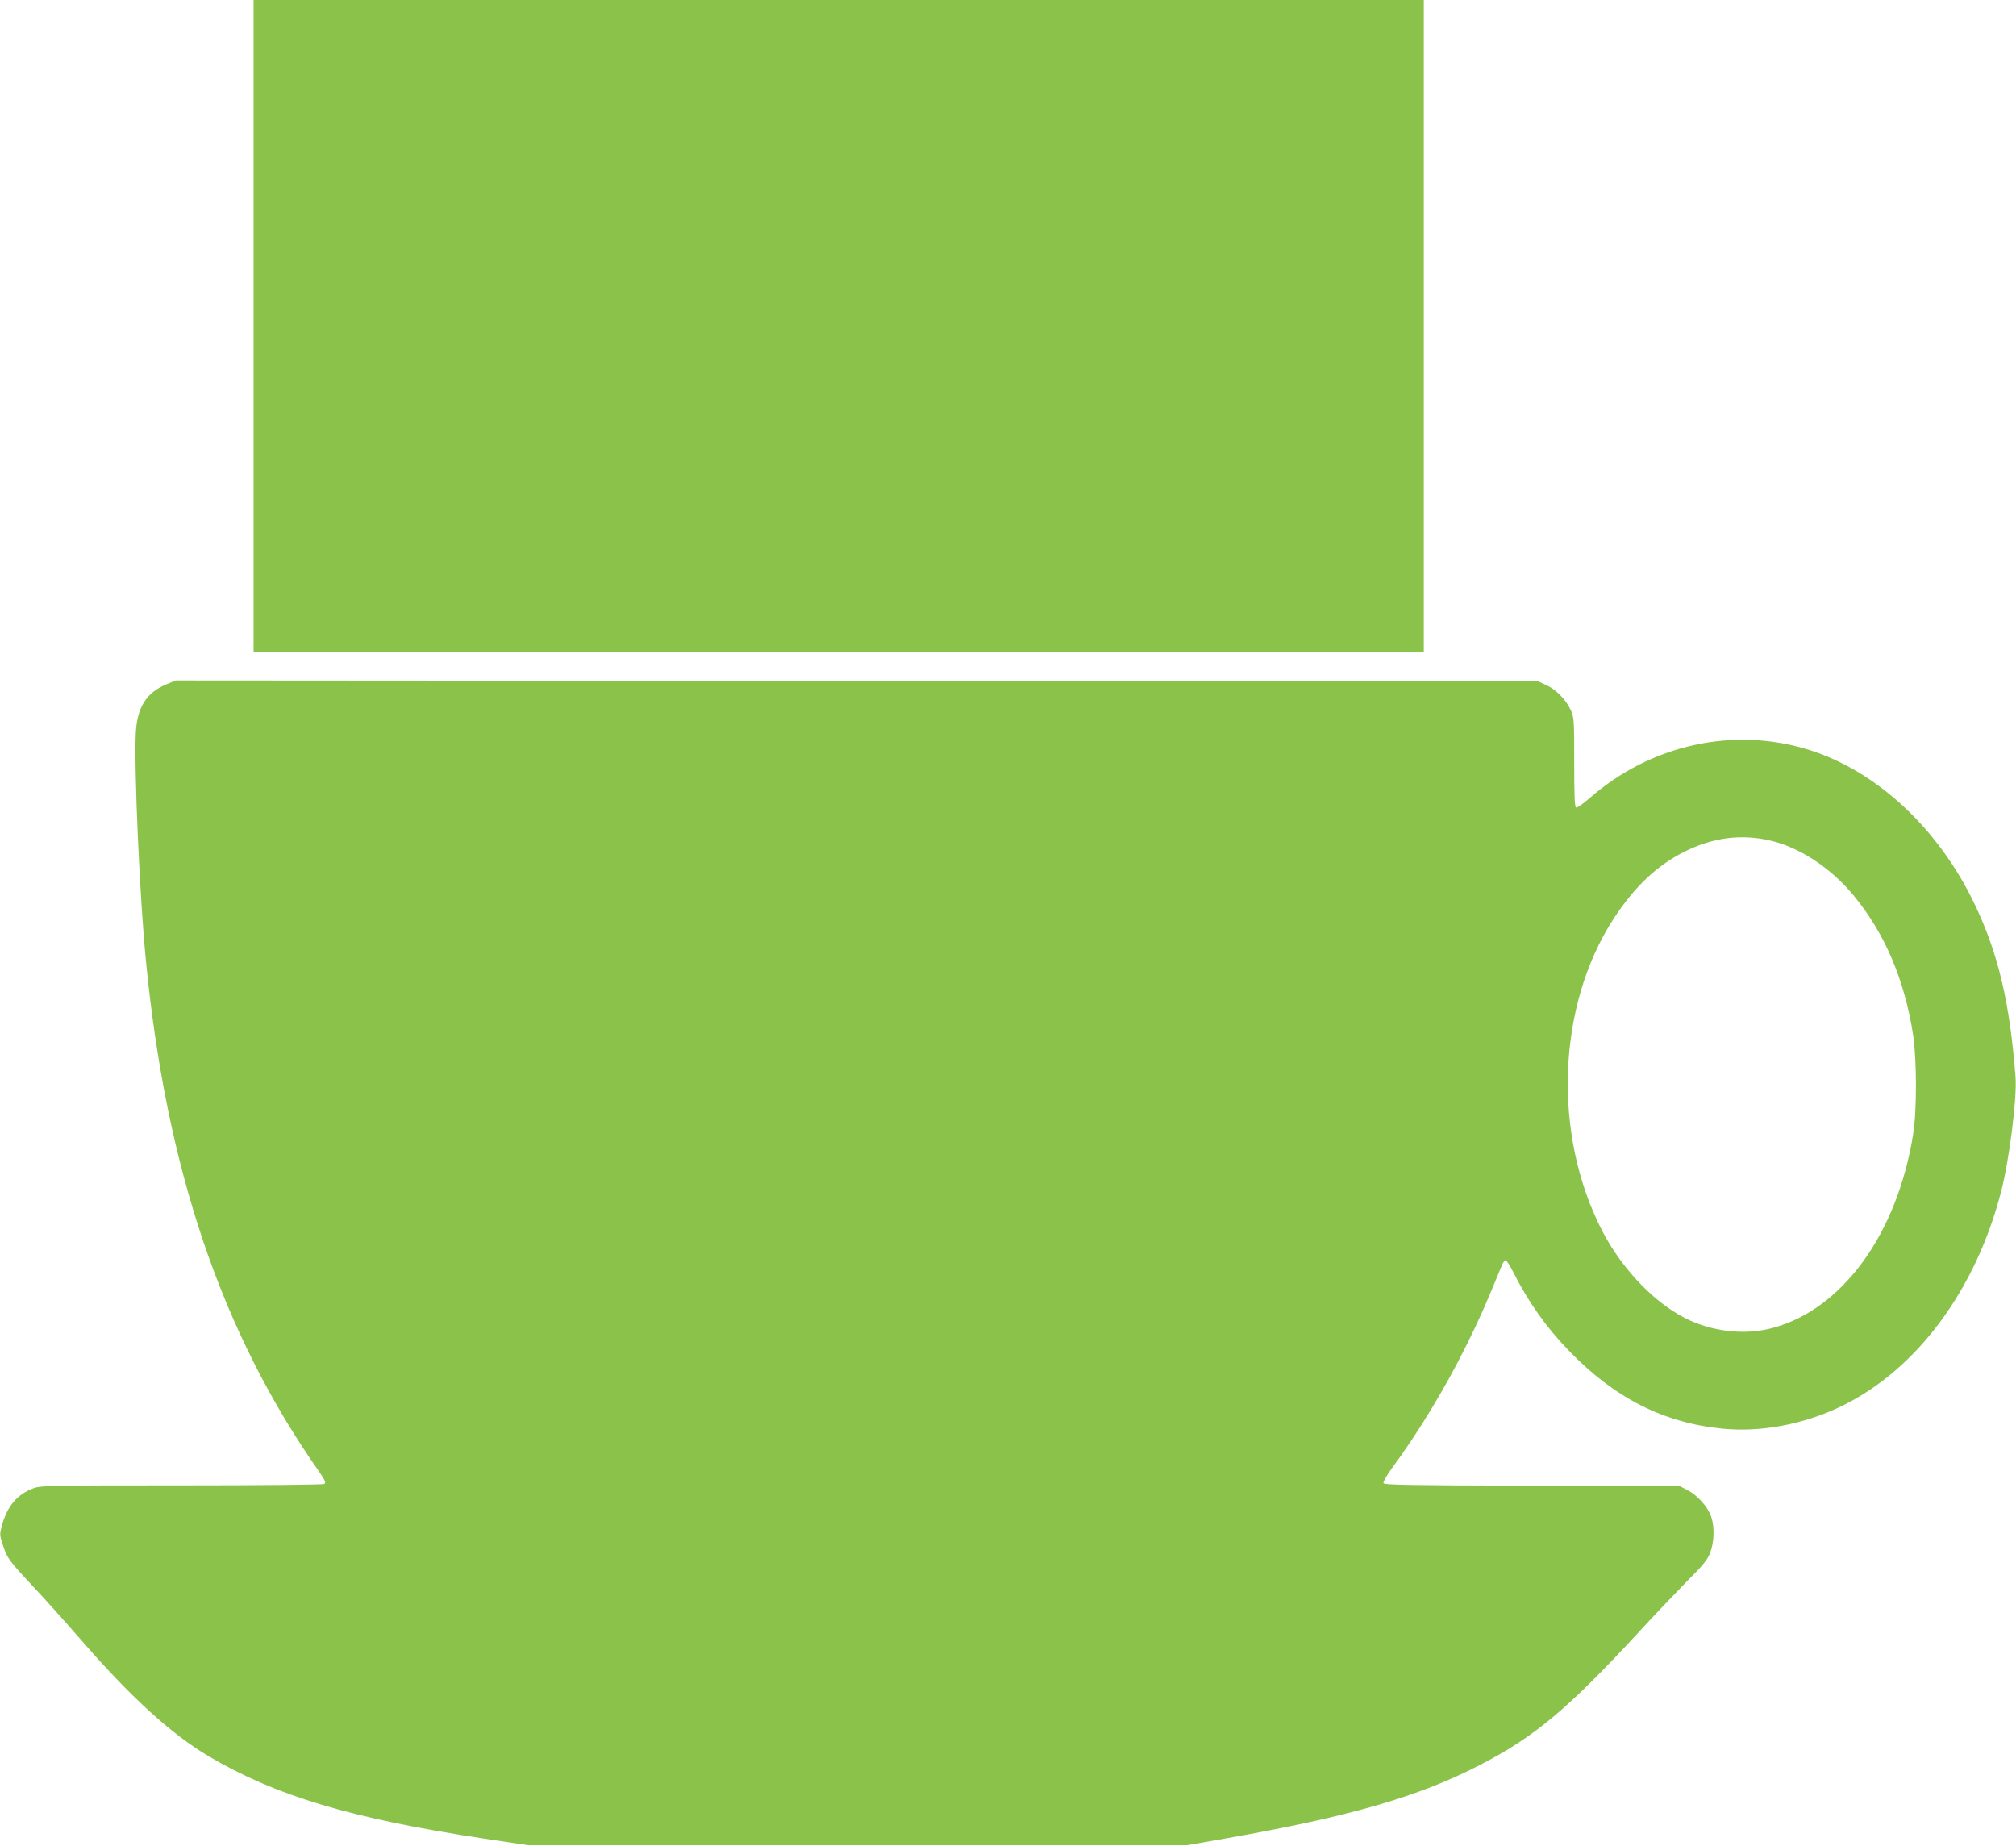
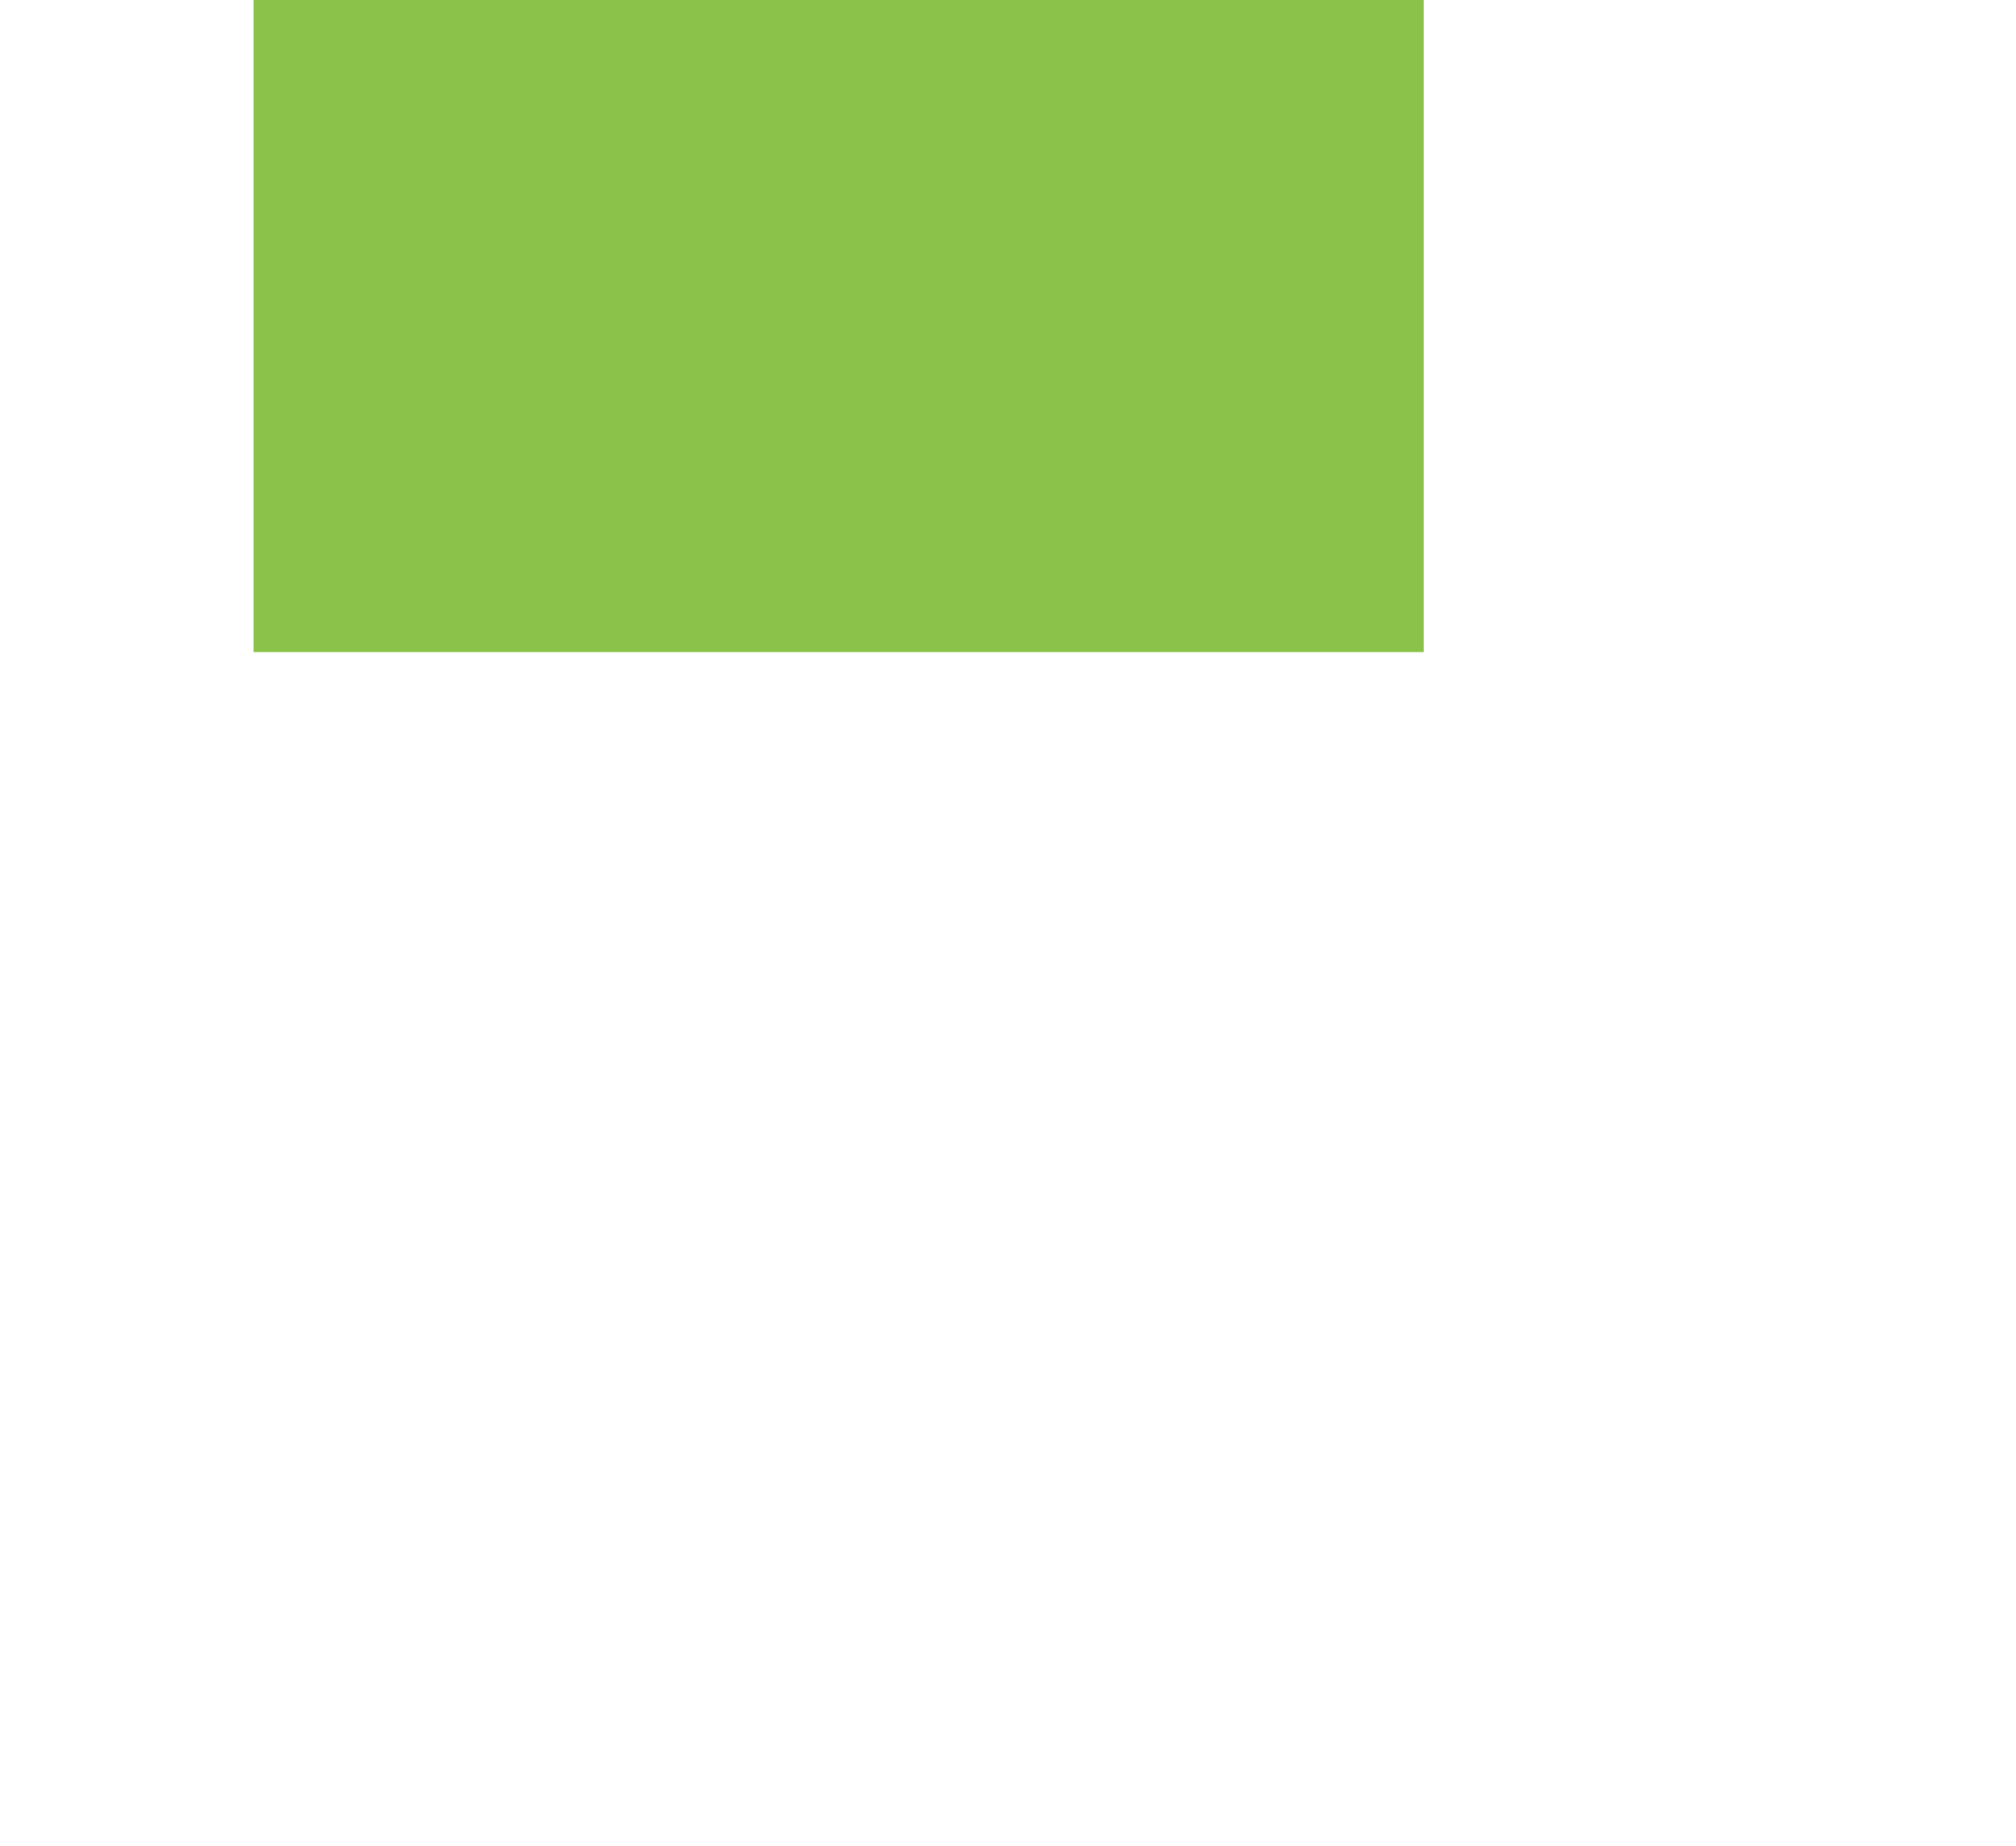
<svg xmlns="http://www.w3.org/2000/svg" version="1.0" width="1280pt" height="1172pt" viewBox="0 0 1280 1172" preserveAspectRatio="xMidYMid meet">
  <g transform="translate(0,1172) scale(0.1,-0.1)" fill="#8bc34a" stroke="none">
    <path d="M1610 9650 l0 -2070 3715 0 3715 0 0 2070 0 2070 -3715 0 -3715 0 0 -2070z" />
-     <path d="M1056 7375 c-127 -52 -186 -147 -194 -310 -11 -238 25 -1041 64 -1440 129 -1327 480 -2364 1100 -3248 38 -56 45 -70 33 -78 -8 -5 -392 -9 -906 -9 -846 0 -895 -1 -942 -19 -101 -38 -164 -112 -197 -230 -17 -62 -17 -64 4 -130 27 -83 39 -99 192 -263 69 -73 203 -223 299 -333 321 -370 578 -604 816 -745 427 -252 909 -396 1750 -523 l280 -42 2090 0 2090 0 240 42 c796 140 1229 265 1622 468 346 178 557 355 1005 840 96 105 234 249 305 322 110 110 134 140 152 187 25 69 28 163 5 229 -20 60 -88 135 -150 167 l-49 25 -938 3 c-790 2 -939 5 -943 16 -3 8 19 47 49 88 169 229 344 517 478 788 82 165 125 263 225 508 7 17 18 32 23 32 6 0 29 -37 52 -82 93 -184 204 -342 349 -492 290 -301 601 -459 975 -496 245 -25 522 28 760 144 476 233 849 735 1011 1363 52 202 101 593 91 724 -36 475 -110 788 -262 1104 -229 476 -617 837 -1045 973 -477 151 -1005 37 -1395 -303 -41 -36 -81 -65 -88 -62 -9 3 -12 74 -12 288 0 270 -1 286 -22 331 -30 66 -95 132 -156 159 l-52 24 -4325 2 -4325 3 -59 -25z m10182 -991 c185 -42 386 -173 530 -348 198 -239 324 -534 379 -888 23 -153 24 -481 0 -628 -100 -631 -449 -1113 -893 -1231 -163 -44 -355 -27 -520 46 -210 93 -432 319 -563 574 -315 613 -284 1427 74 1978 133 204 275 338 450 426 180 90 358 113 543 71z" />
  </g>
</svg>